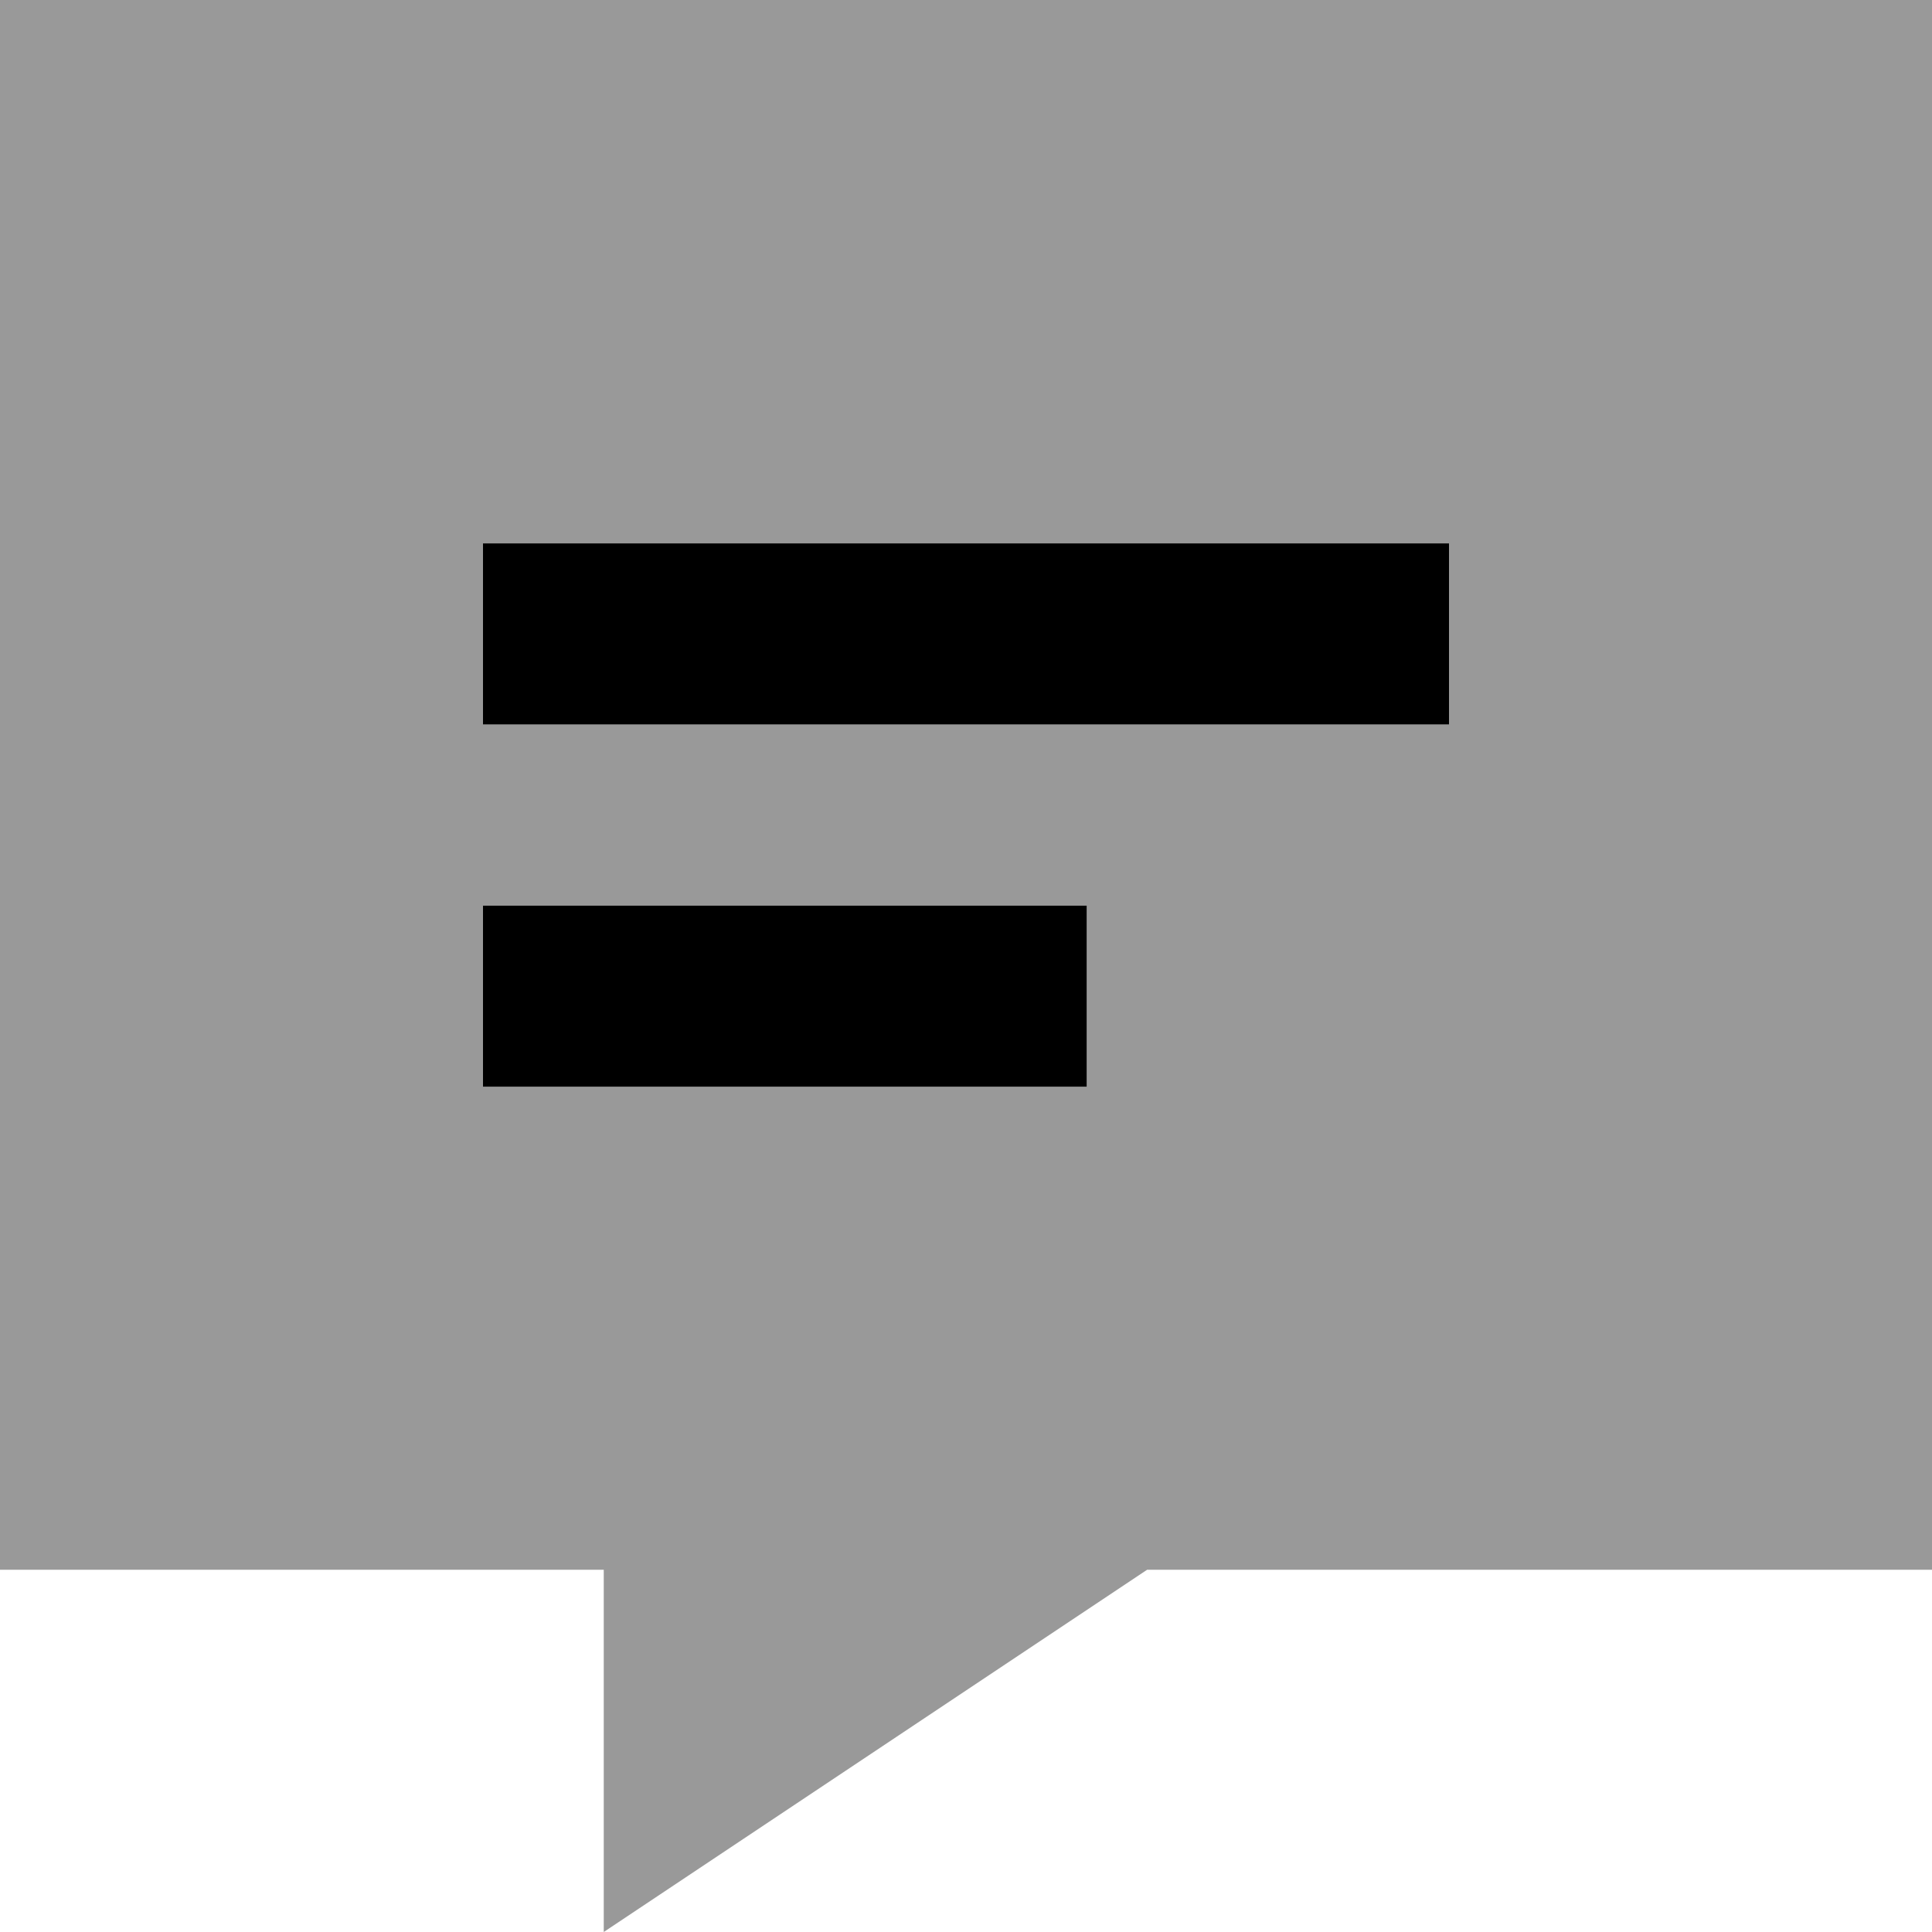
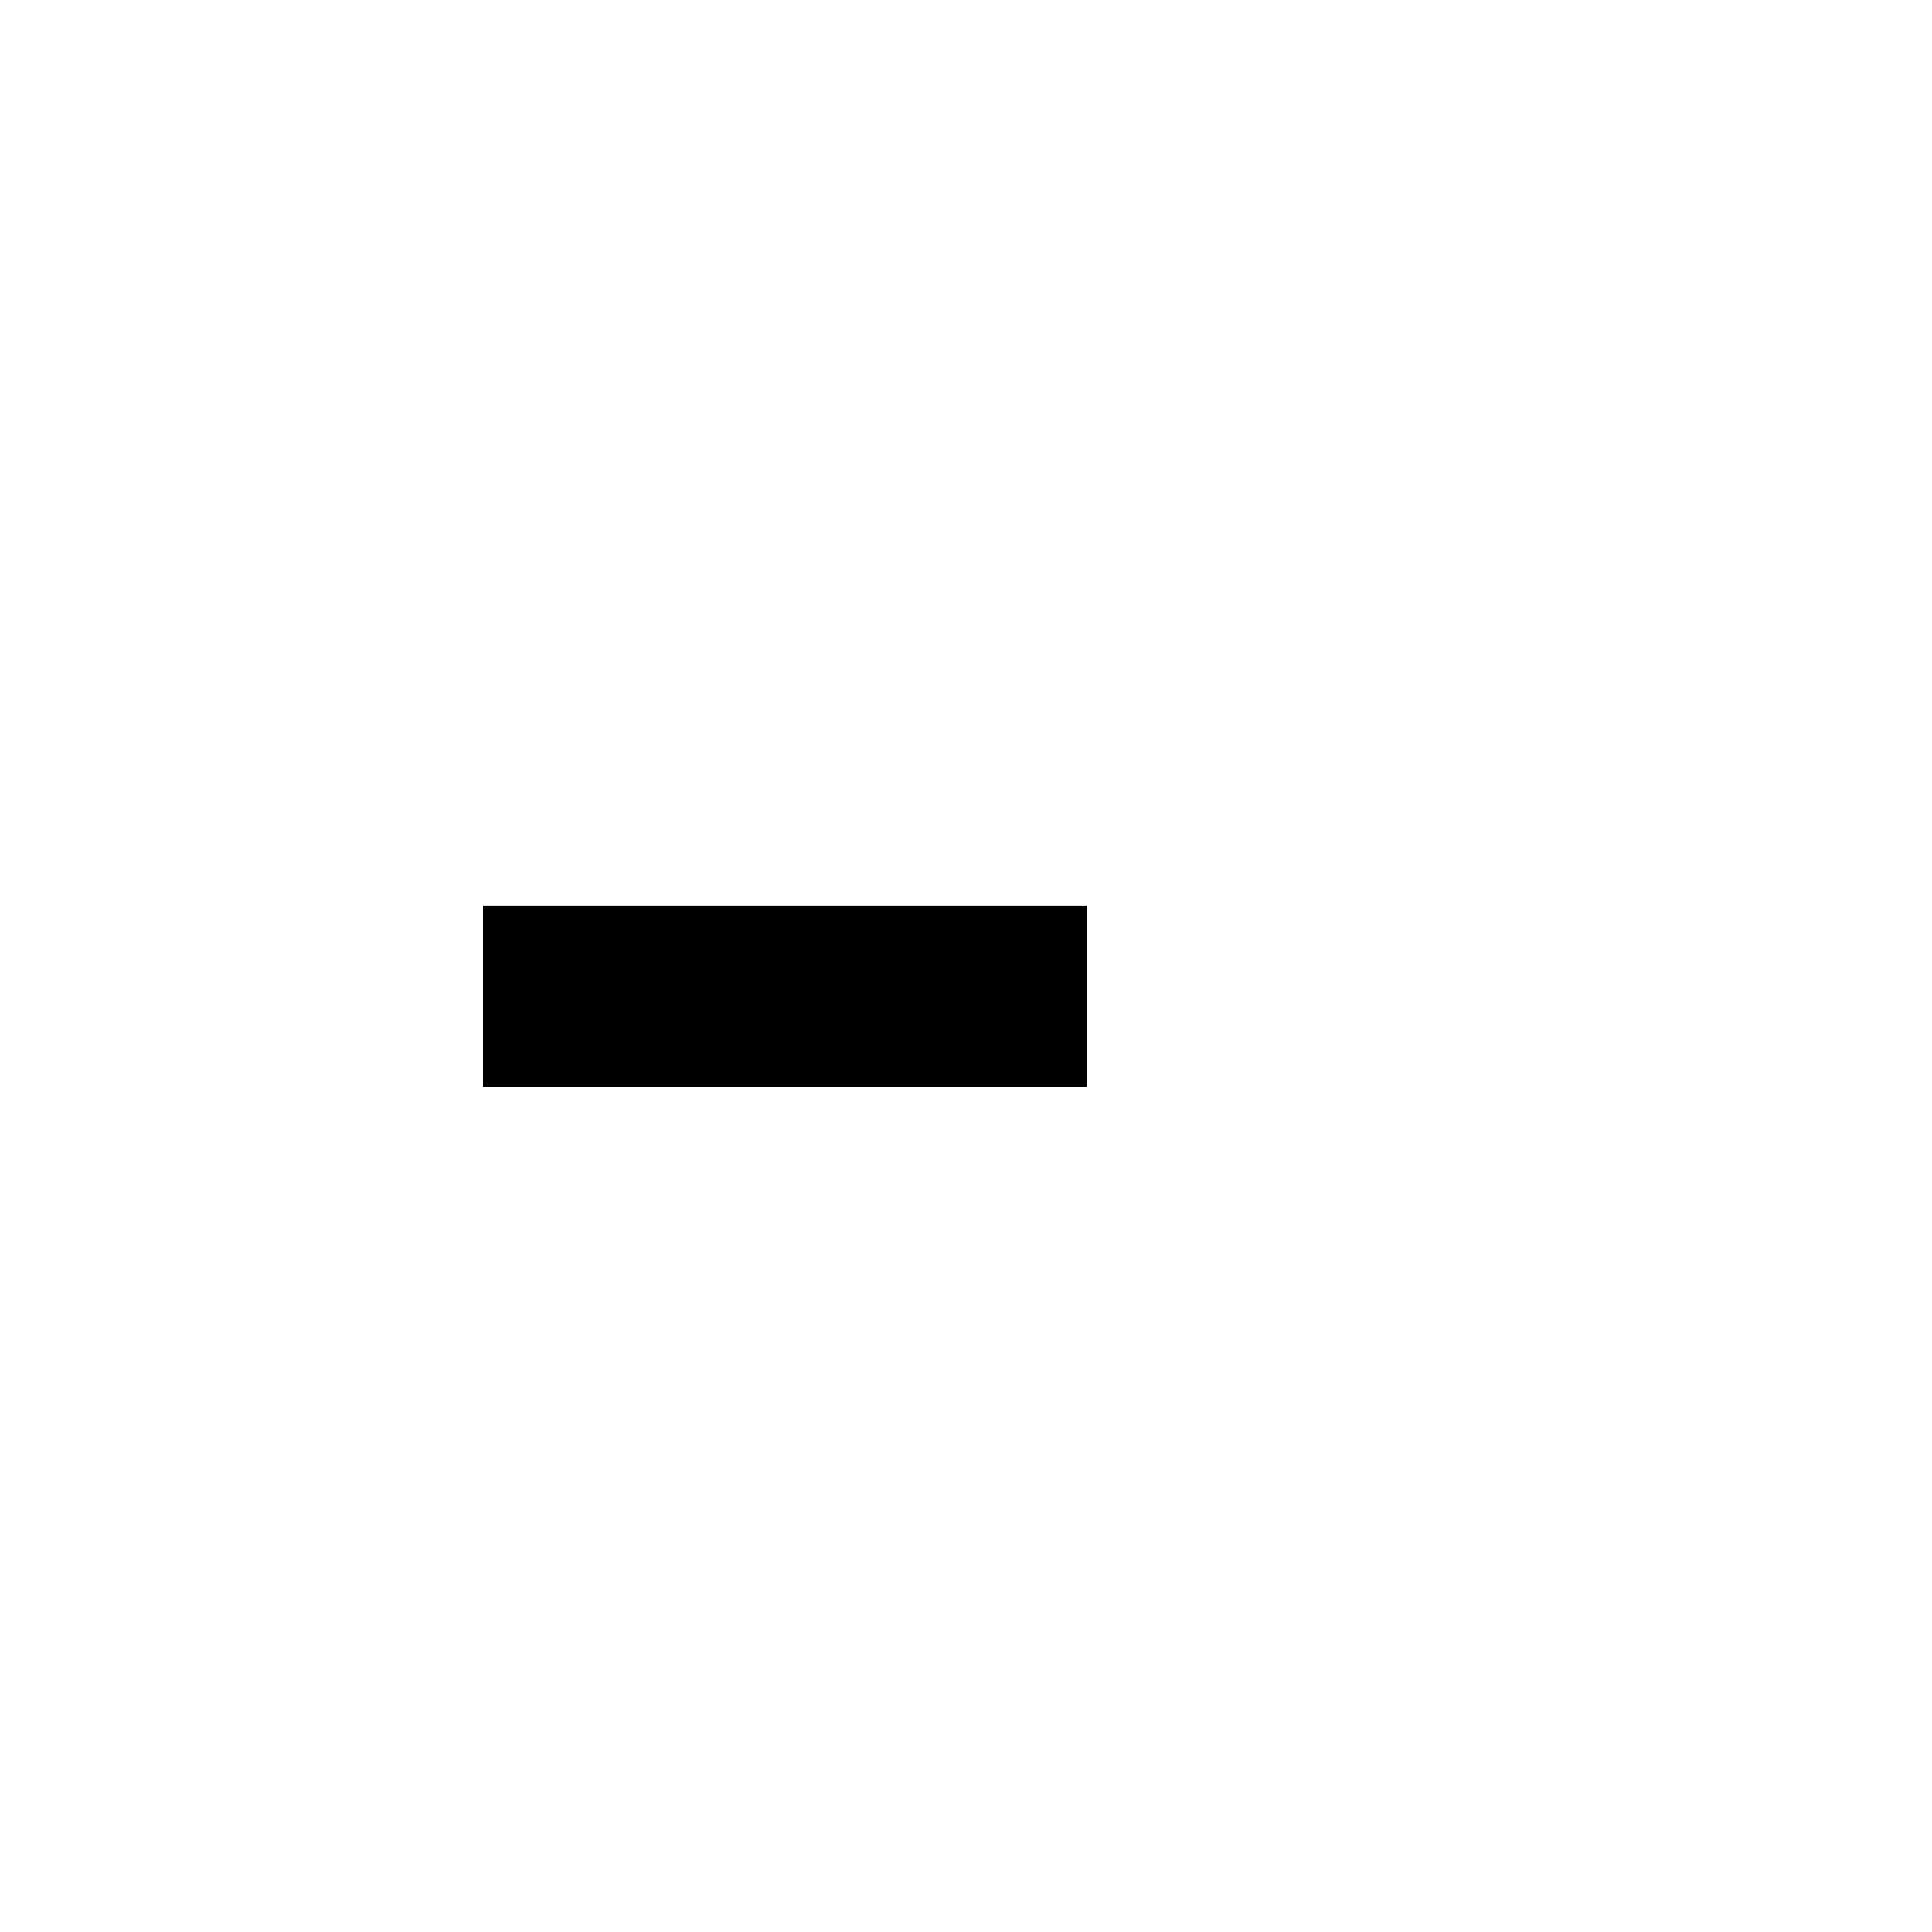
<svg xmlns="http://www.w3.org/2000/svg" viewBox="0 0 512 512">
  <defs>
    <style>.fa-secondary{opacity:.4}</style>
  </defs>
-   <path class="fa-secondary" d="M0 0L512 0l0 416-208 0L160 512l0-96L0 416 0 0zM128 144l0 48 24 0 208 0 24 0 0-48-24 0-208 0-24 0zm0 96l0 48 24 0 112 0 24 0 0-48-24 0-112 0-24 0z" />
-   <path class="fa-primary" d="M128 144l24 0 208 0 24 0 0 48-24 0-208 0-24 0 0-48zm0 96l24 0 112 0 24 0 0 48-24 0-112 0-24 0 0-48z" />
+   <path class="fa-primary" d="M128 144zm0 96l24 0 112 0 24 0 0 48-24 0-112 0-24 0 0-48z" />
</svg>